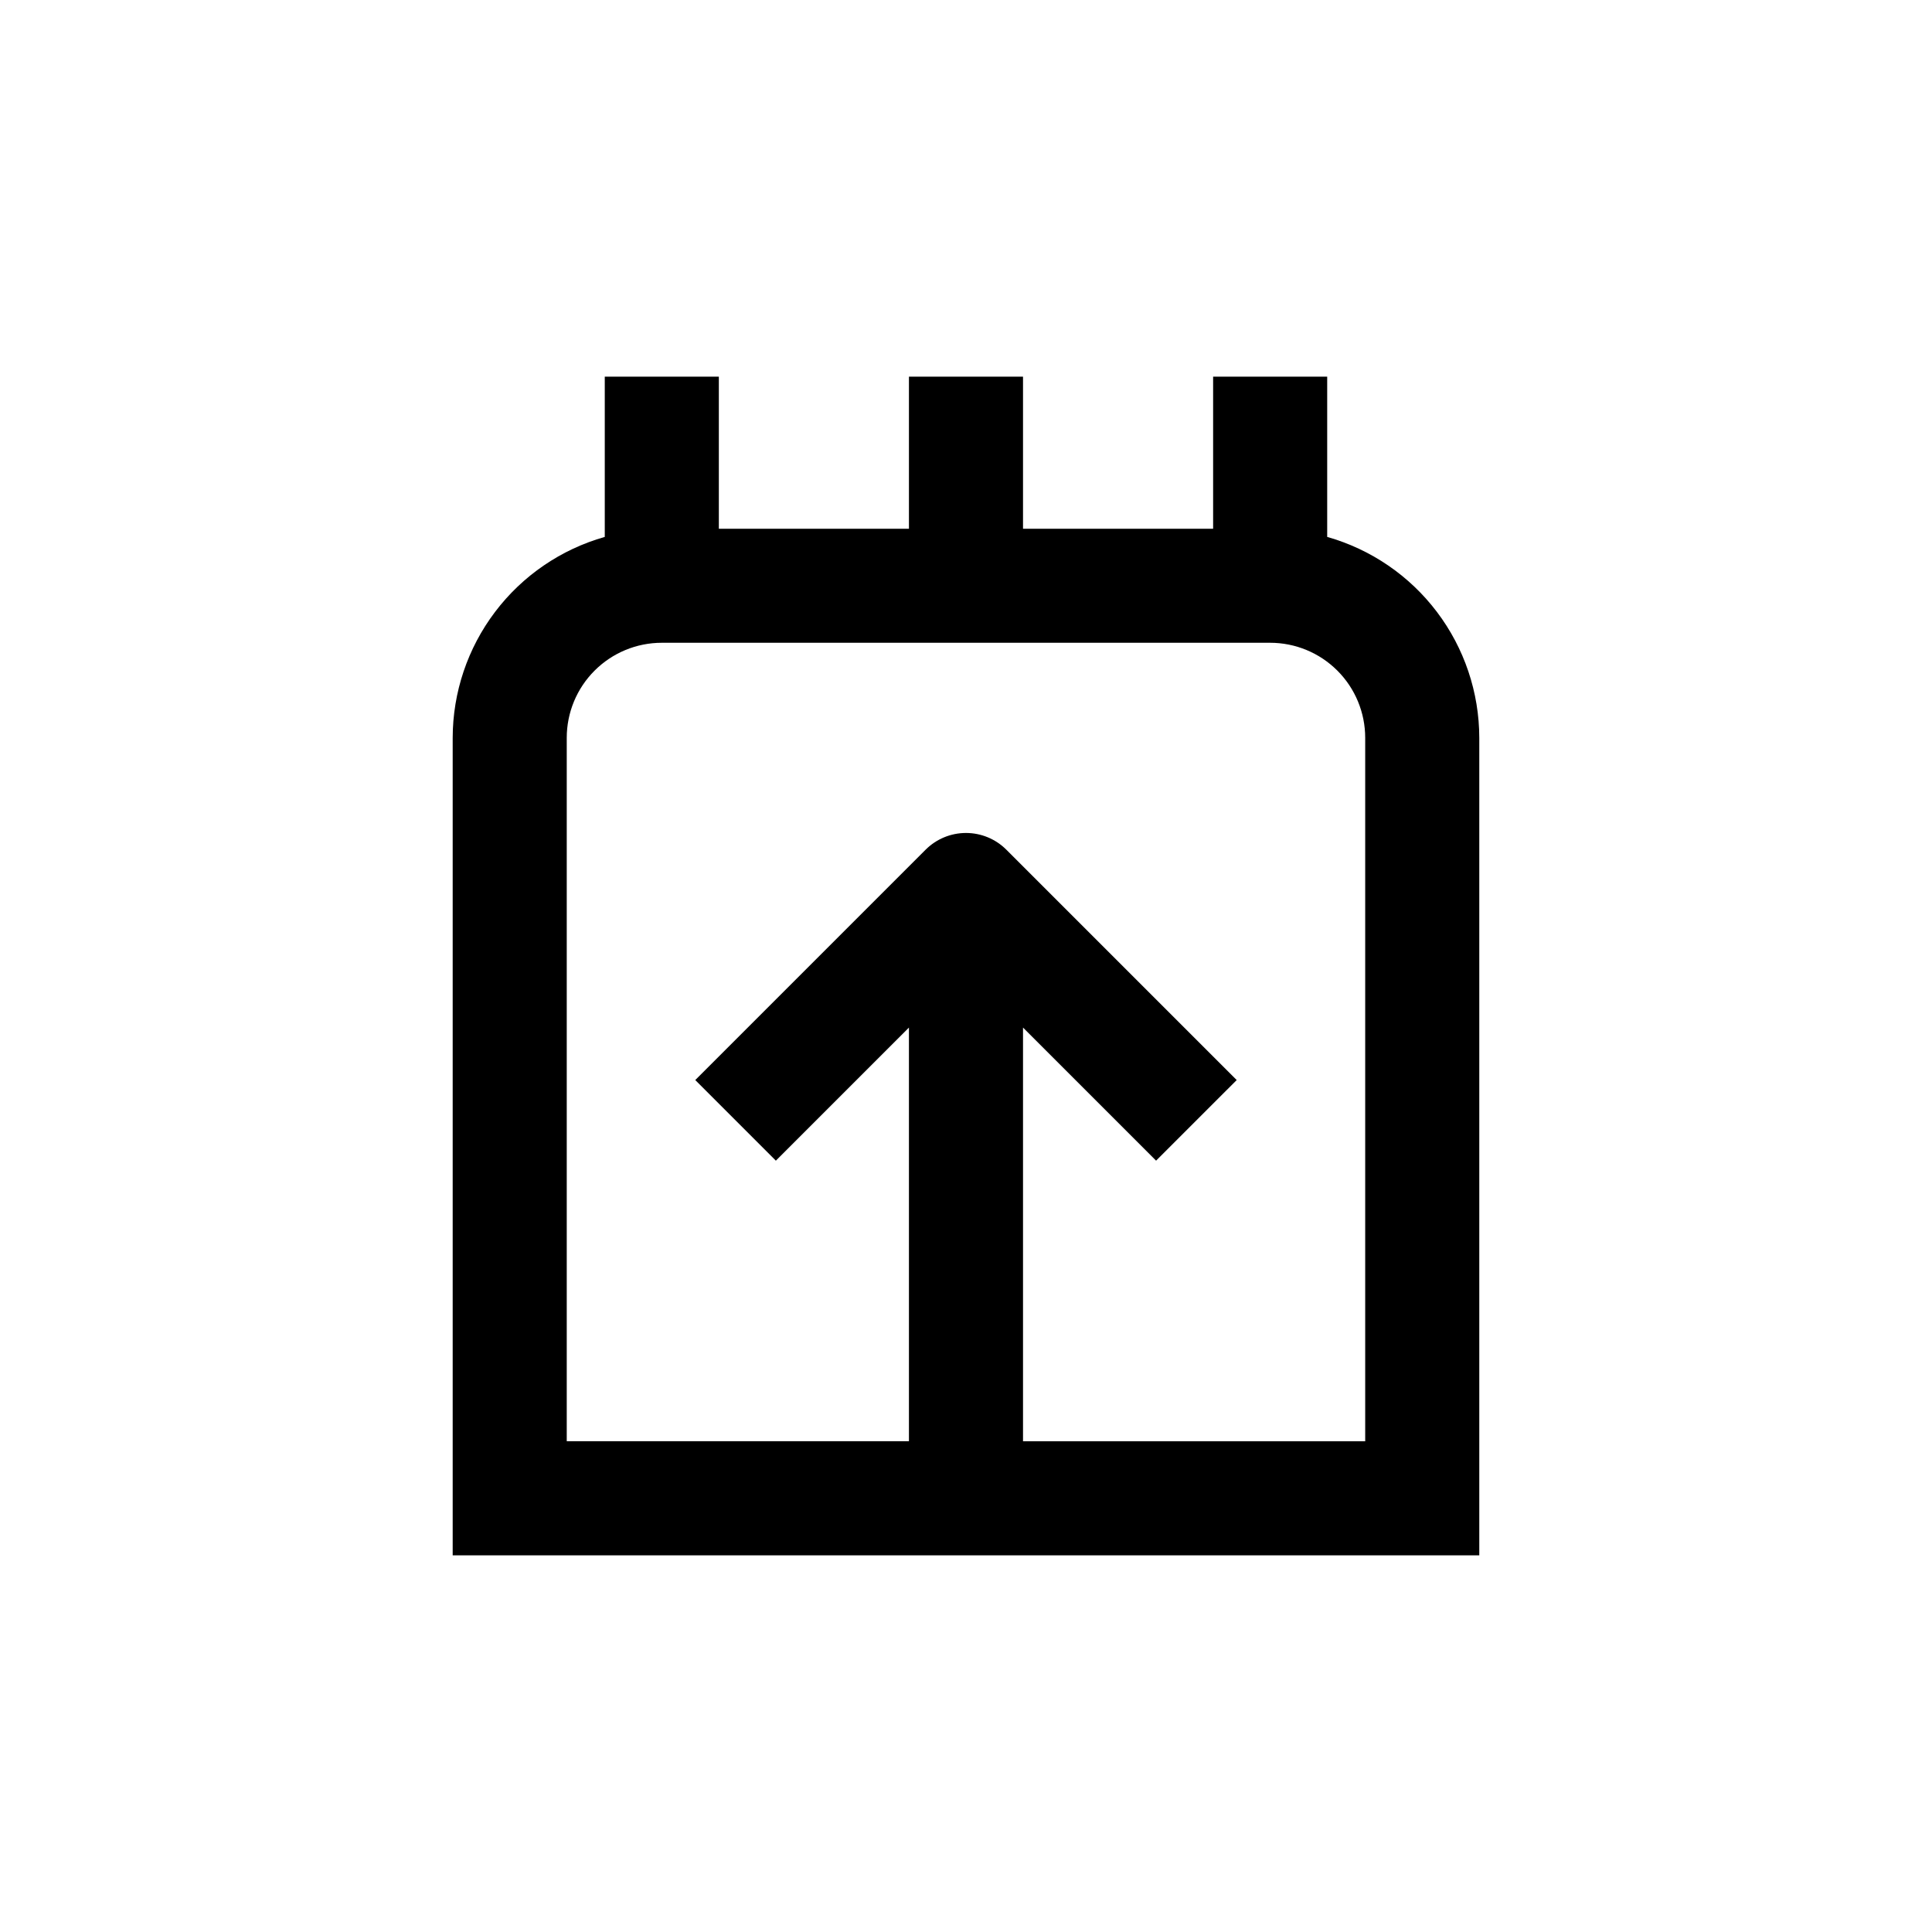
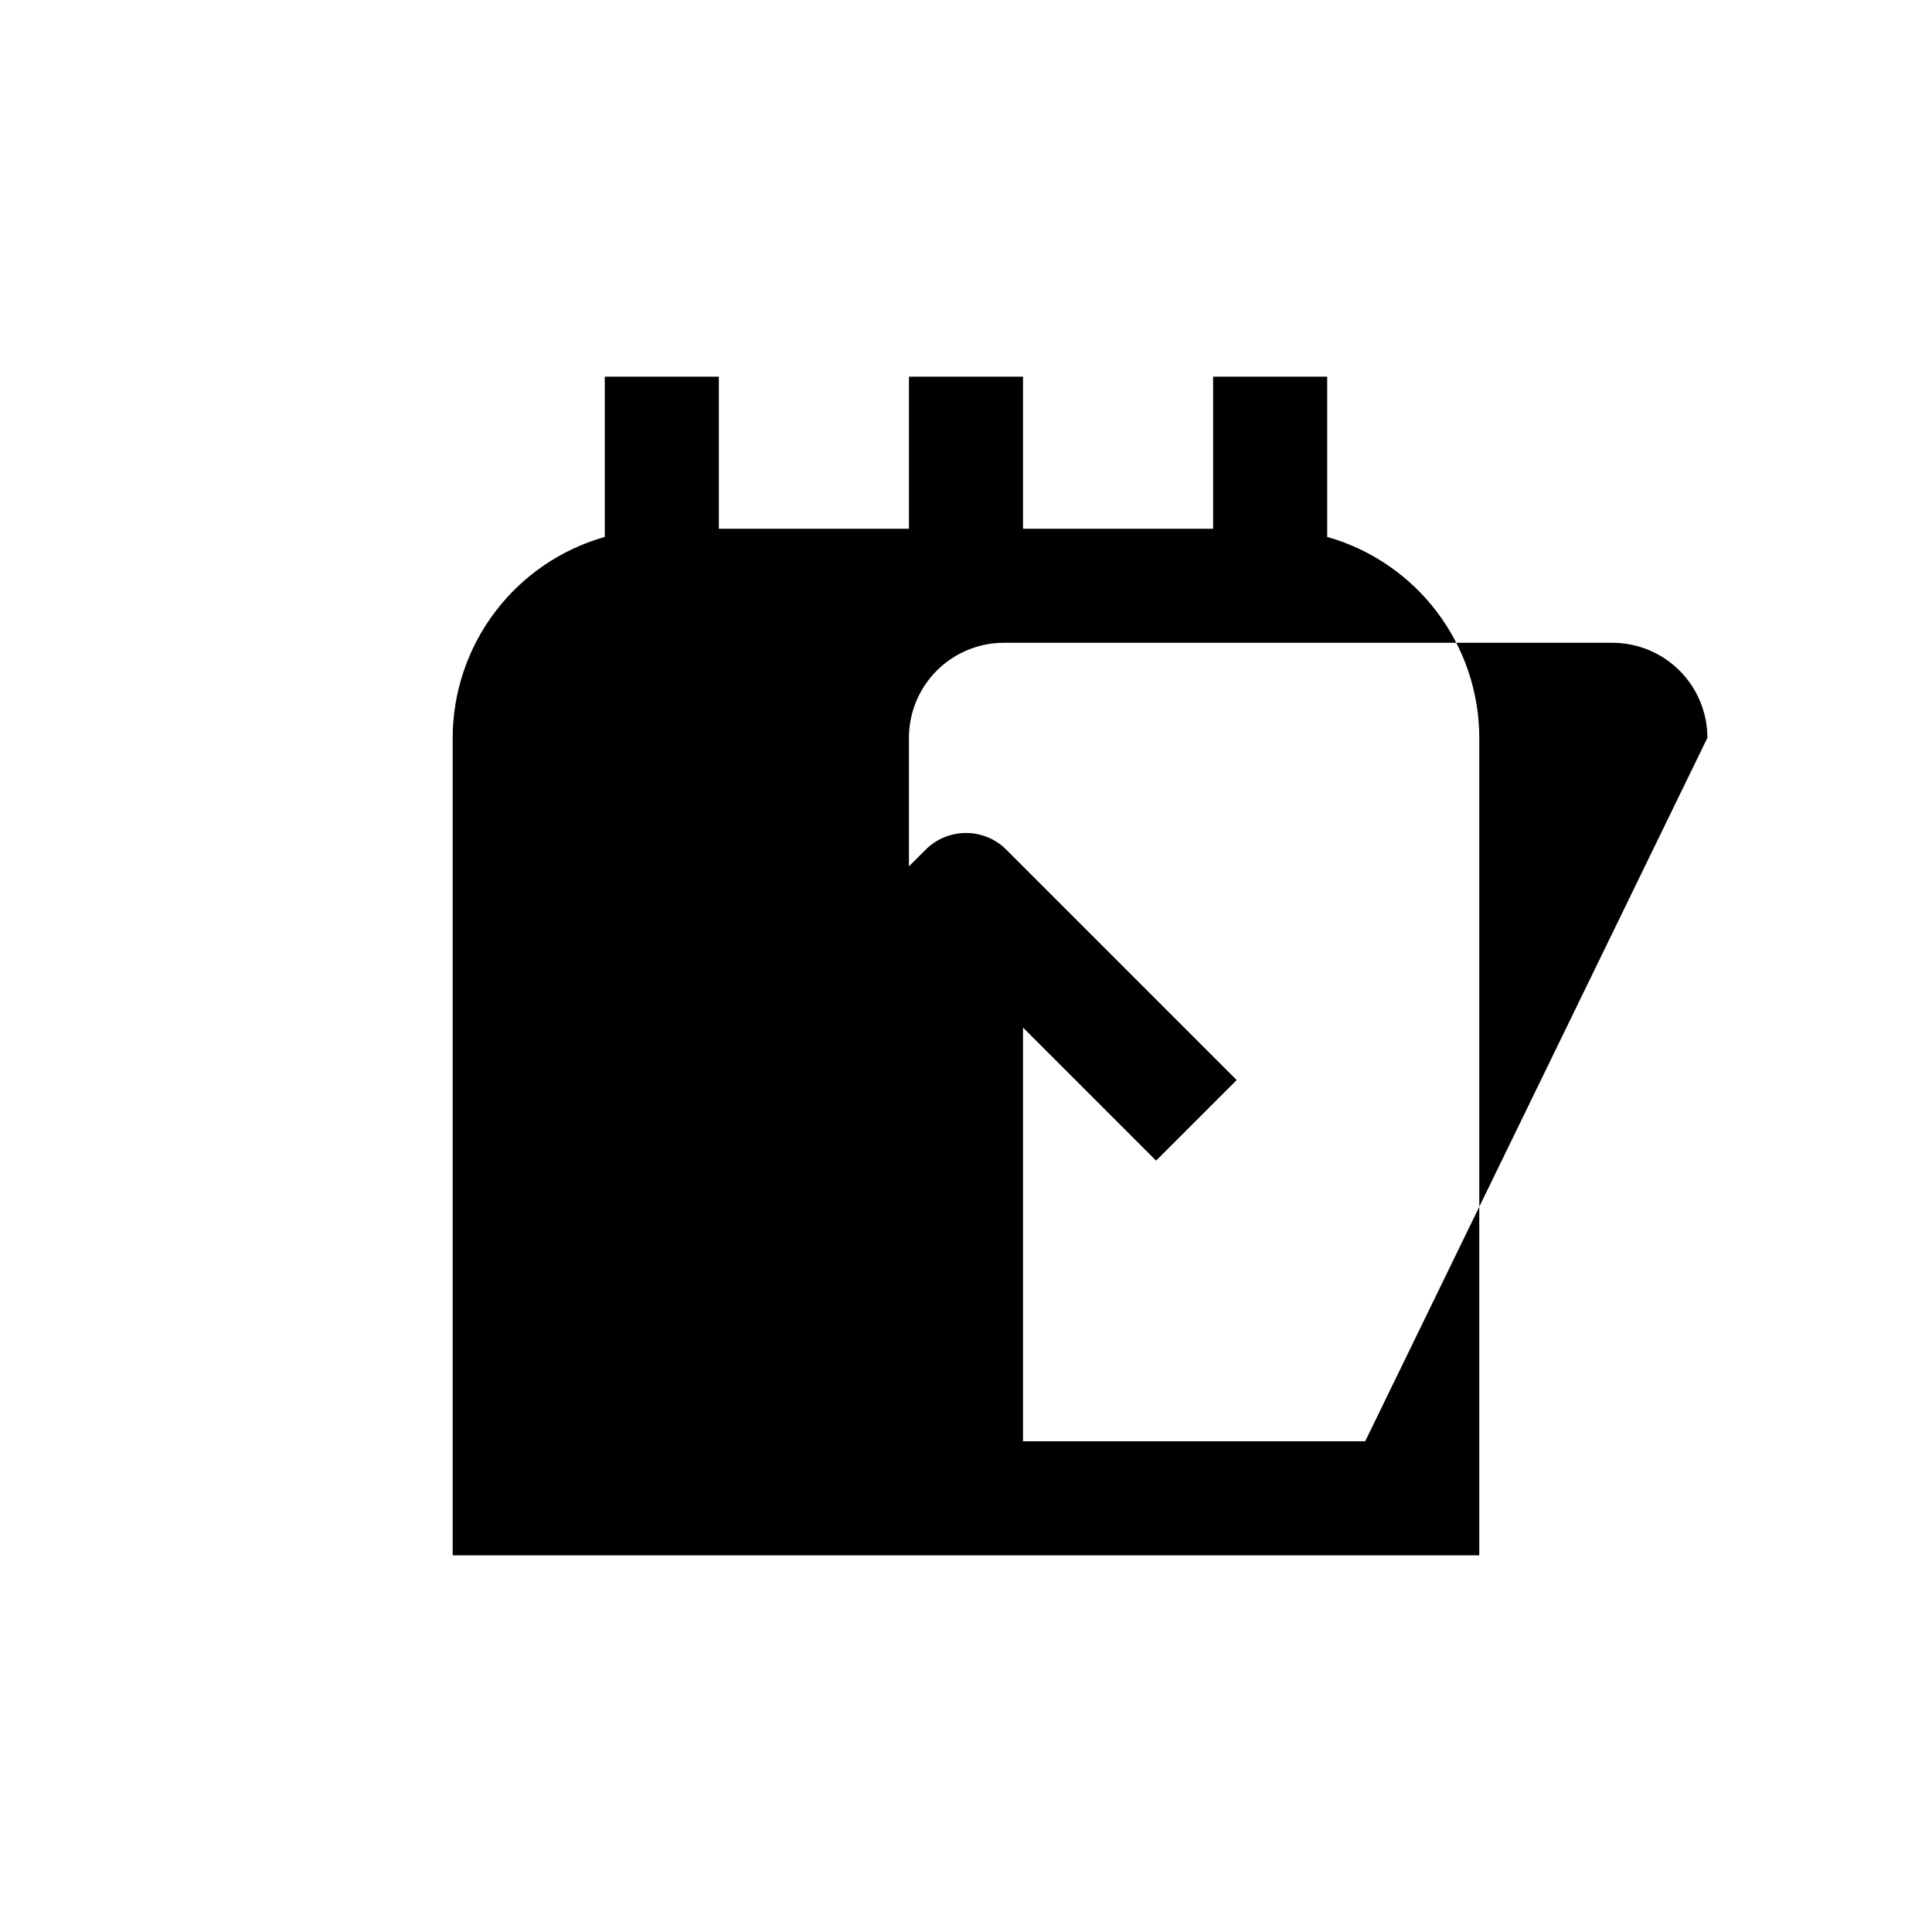
<svg xmlns="http://www.w3.org/2000/svg" fill="#000000" width="800px" height="800px" version="1.1" viewBox="144 144 512 512">
-   <path d="m495.72 286.29v-42.473h-30.23v40.305h-50.379v-40.305h-30.23v40.305h-50.379v-40.305h-30.23v42.473c-11.594 3.285-21.801 10.262-29.074 19.871-7.273 9.609-11.215 21.328-11.23 33.383v216.64h272.06v-216.64c-0.016-12.055-3.957-23.773-11.23-33.383s-17.48-16.586-29.074-19.871zm10.074 239.66h-90.684v-109.63l35.266 35.266 21.363-21.359-61.062-61.062c-2.836-2.828-6.676-4.418-10.68-4.418-4.008 0-7.848 1.59-10.684 4.418l-61.059 61.062 21.359 21.363 35.266-35.266v109.62h-90.684v-186.41c0-6.684 2.652-13.09 7.379-17.812 4.723-4.727 11.129-7.379 17.812-7.379h161.22c6.68 0 13.086 2.652 17.812 7.379 4.723 4.723 7.375 11.129 7.375 17.812z" />
+   <path d="m495.72 286.29v-42.473h-30.23v40.305h-50.379v-40.305h-30.23v40.305h-50.379v-40.305h-30.23v42.473c-11.594 3.285-21.801 10.262-29.074 19.871-7.273 9.609-11.215 21.328-11.23 33.383v216.64h272.06v-216.64c-0.016-12.055-3.957-23.773-11.23-33.383s-17.48-16.586-29.074-19.871zm10.074 239.66h-90.684v-109.63l35.266 35.266 21.363-21.359-61.062-61.062c-2.836-2.828-6.676-4.418-10.68-4.418-4.008 0-7.848 1.59-10.684 4.418l-61.059 61.062 21.359 21.363 35.266-35.266v109.62v-186.41c0-6.684 2.652-13.09 7.379-17.812 4.723-4.727 11.129-7.379 17.812-7.379h161.22c6.68 0 13.086 2.652 17.812 7.379 4.723 4.723 7.375 11.129 7.375 17.812z" />
</svg>